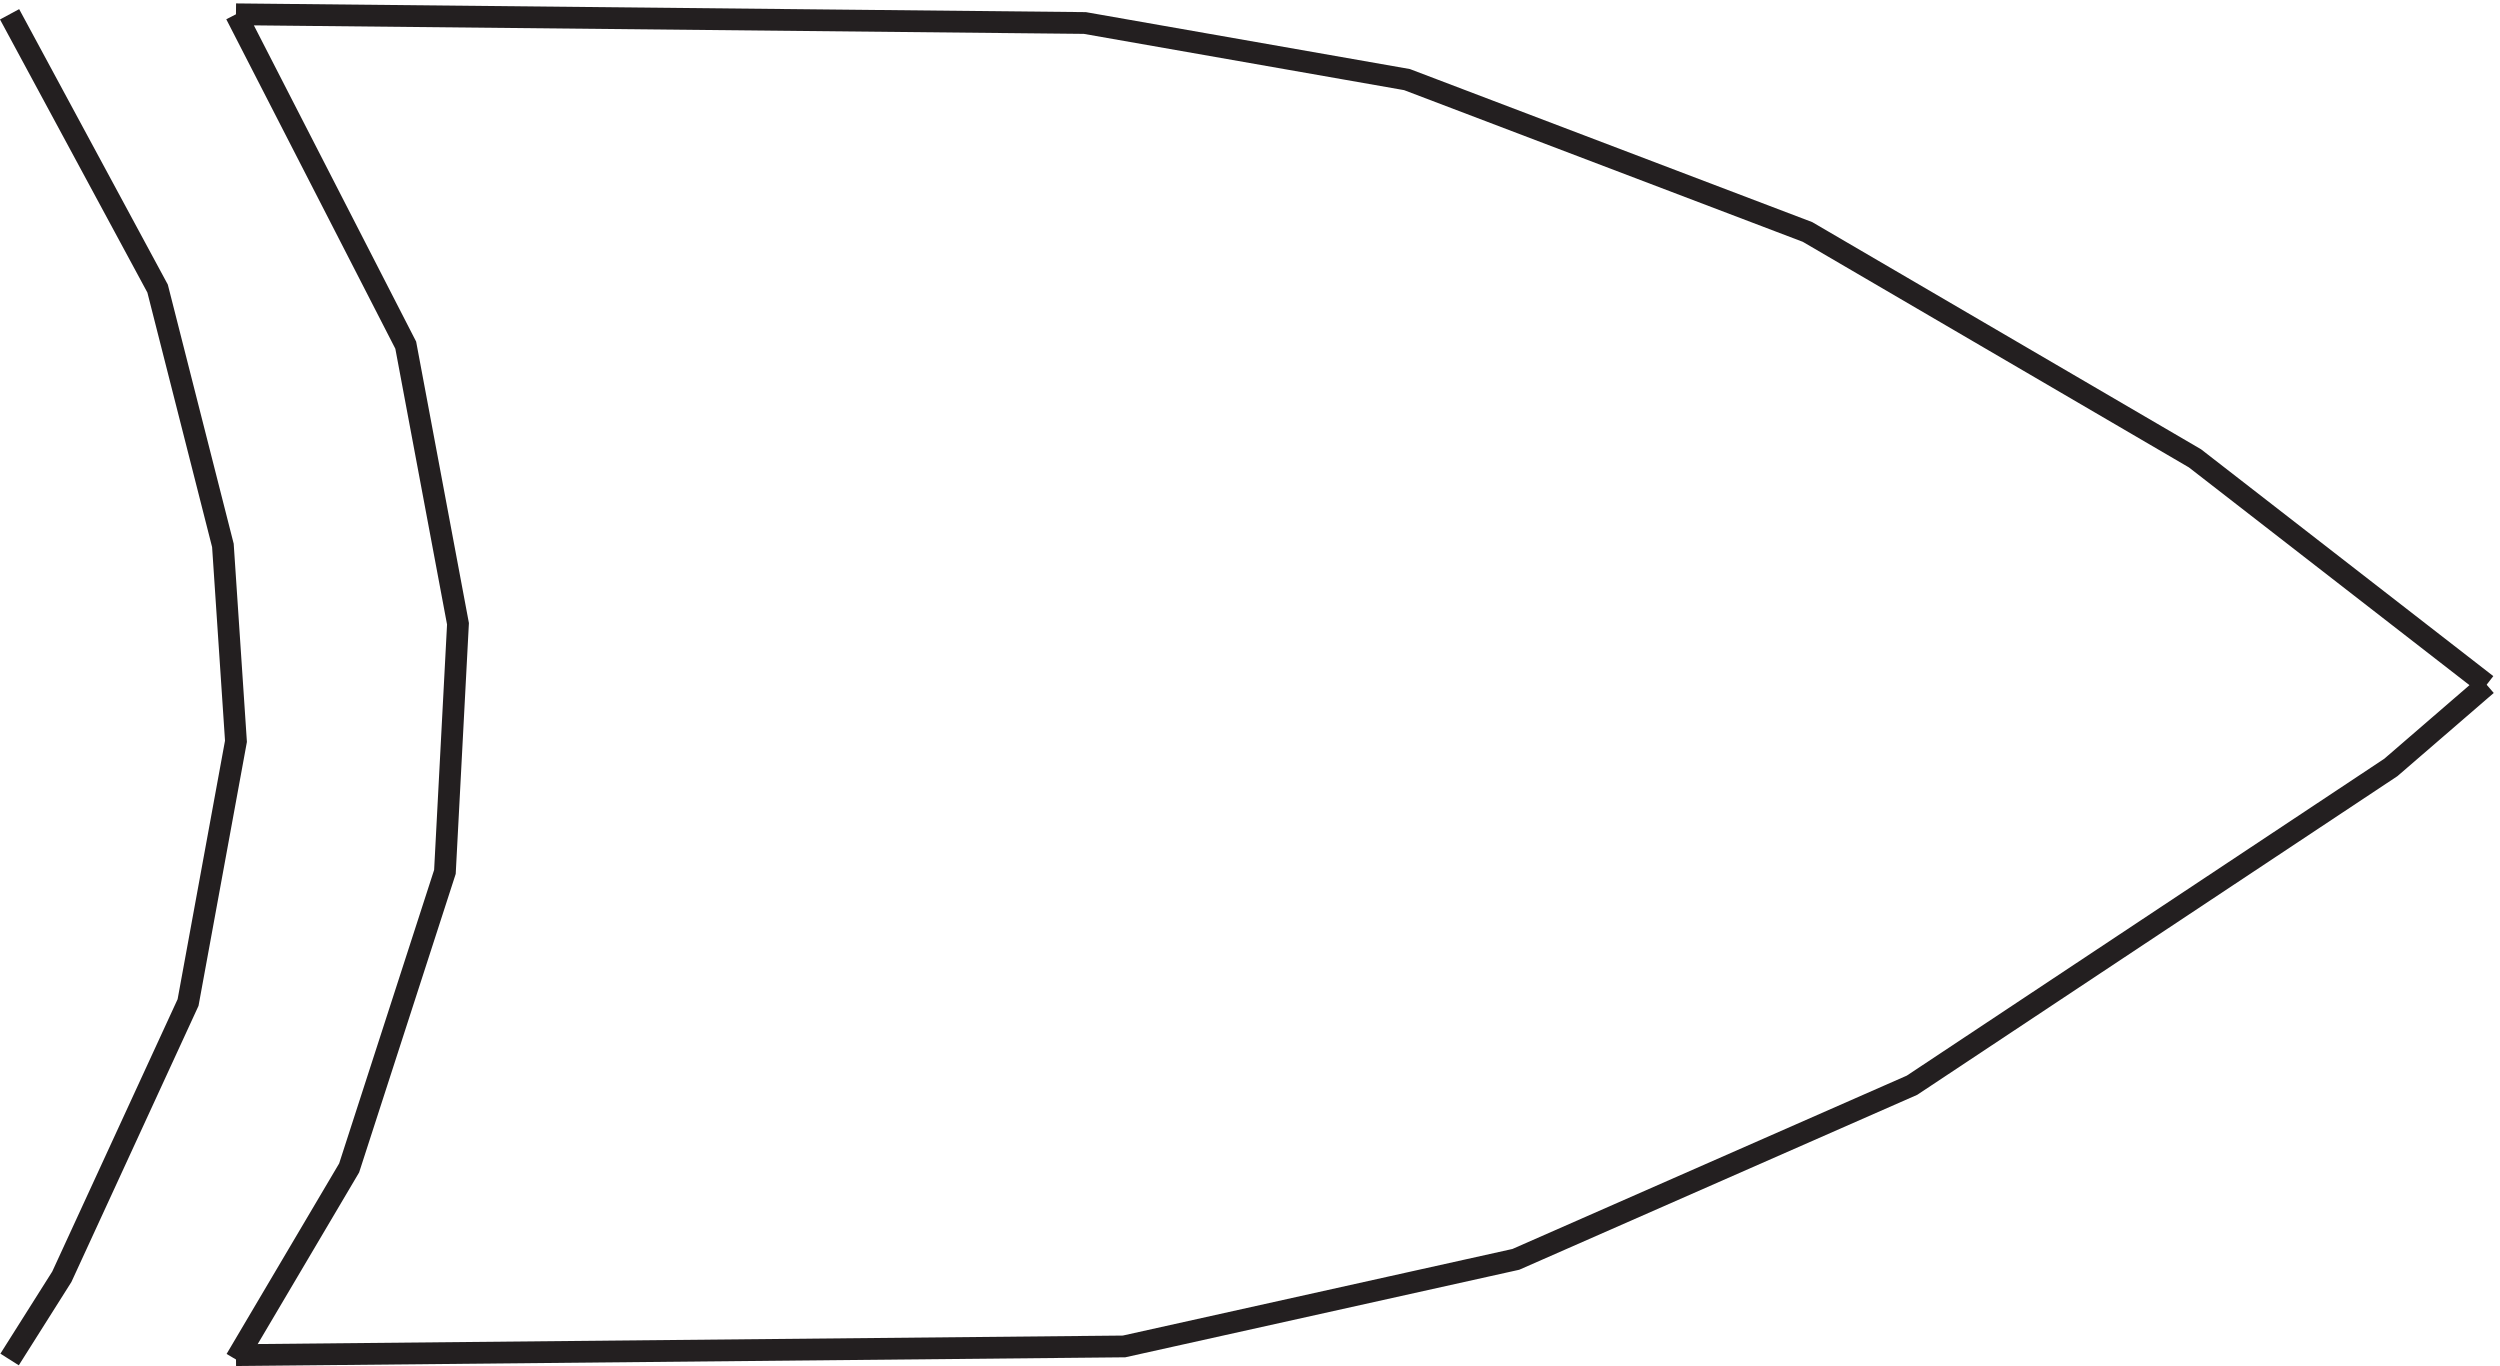
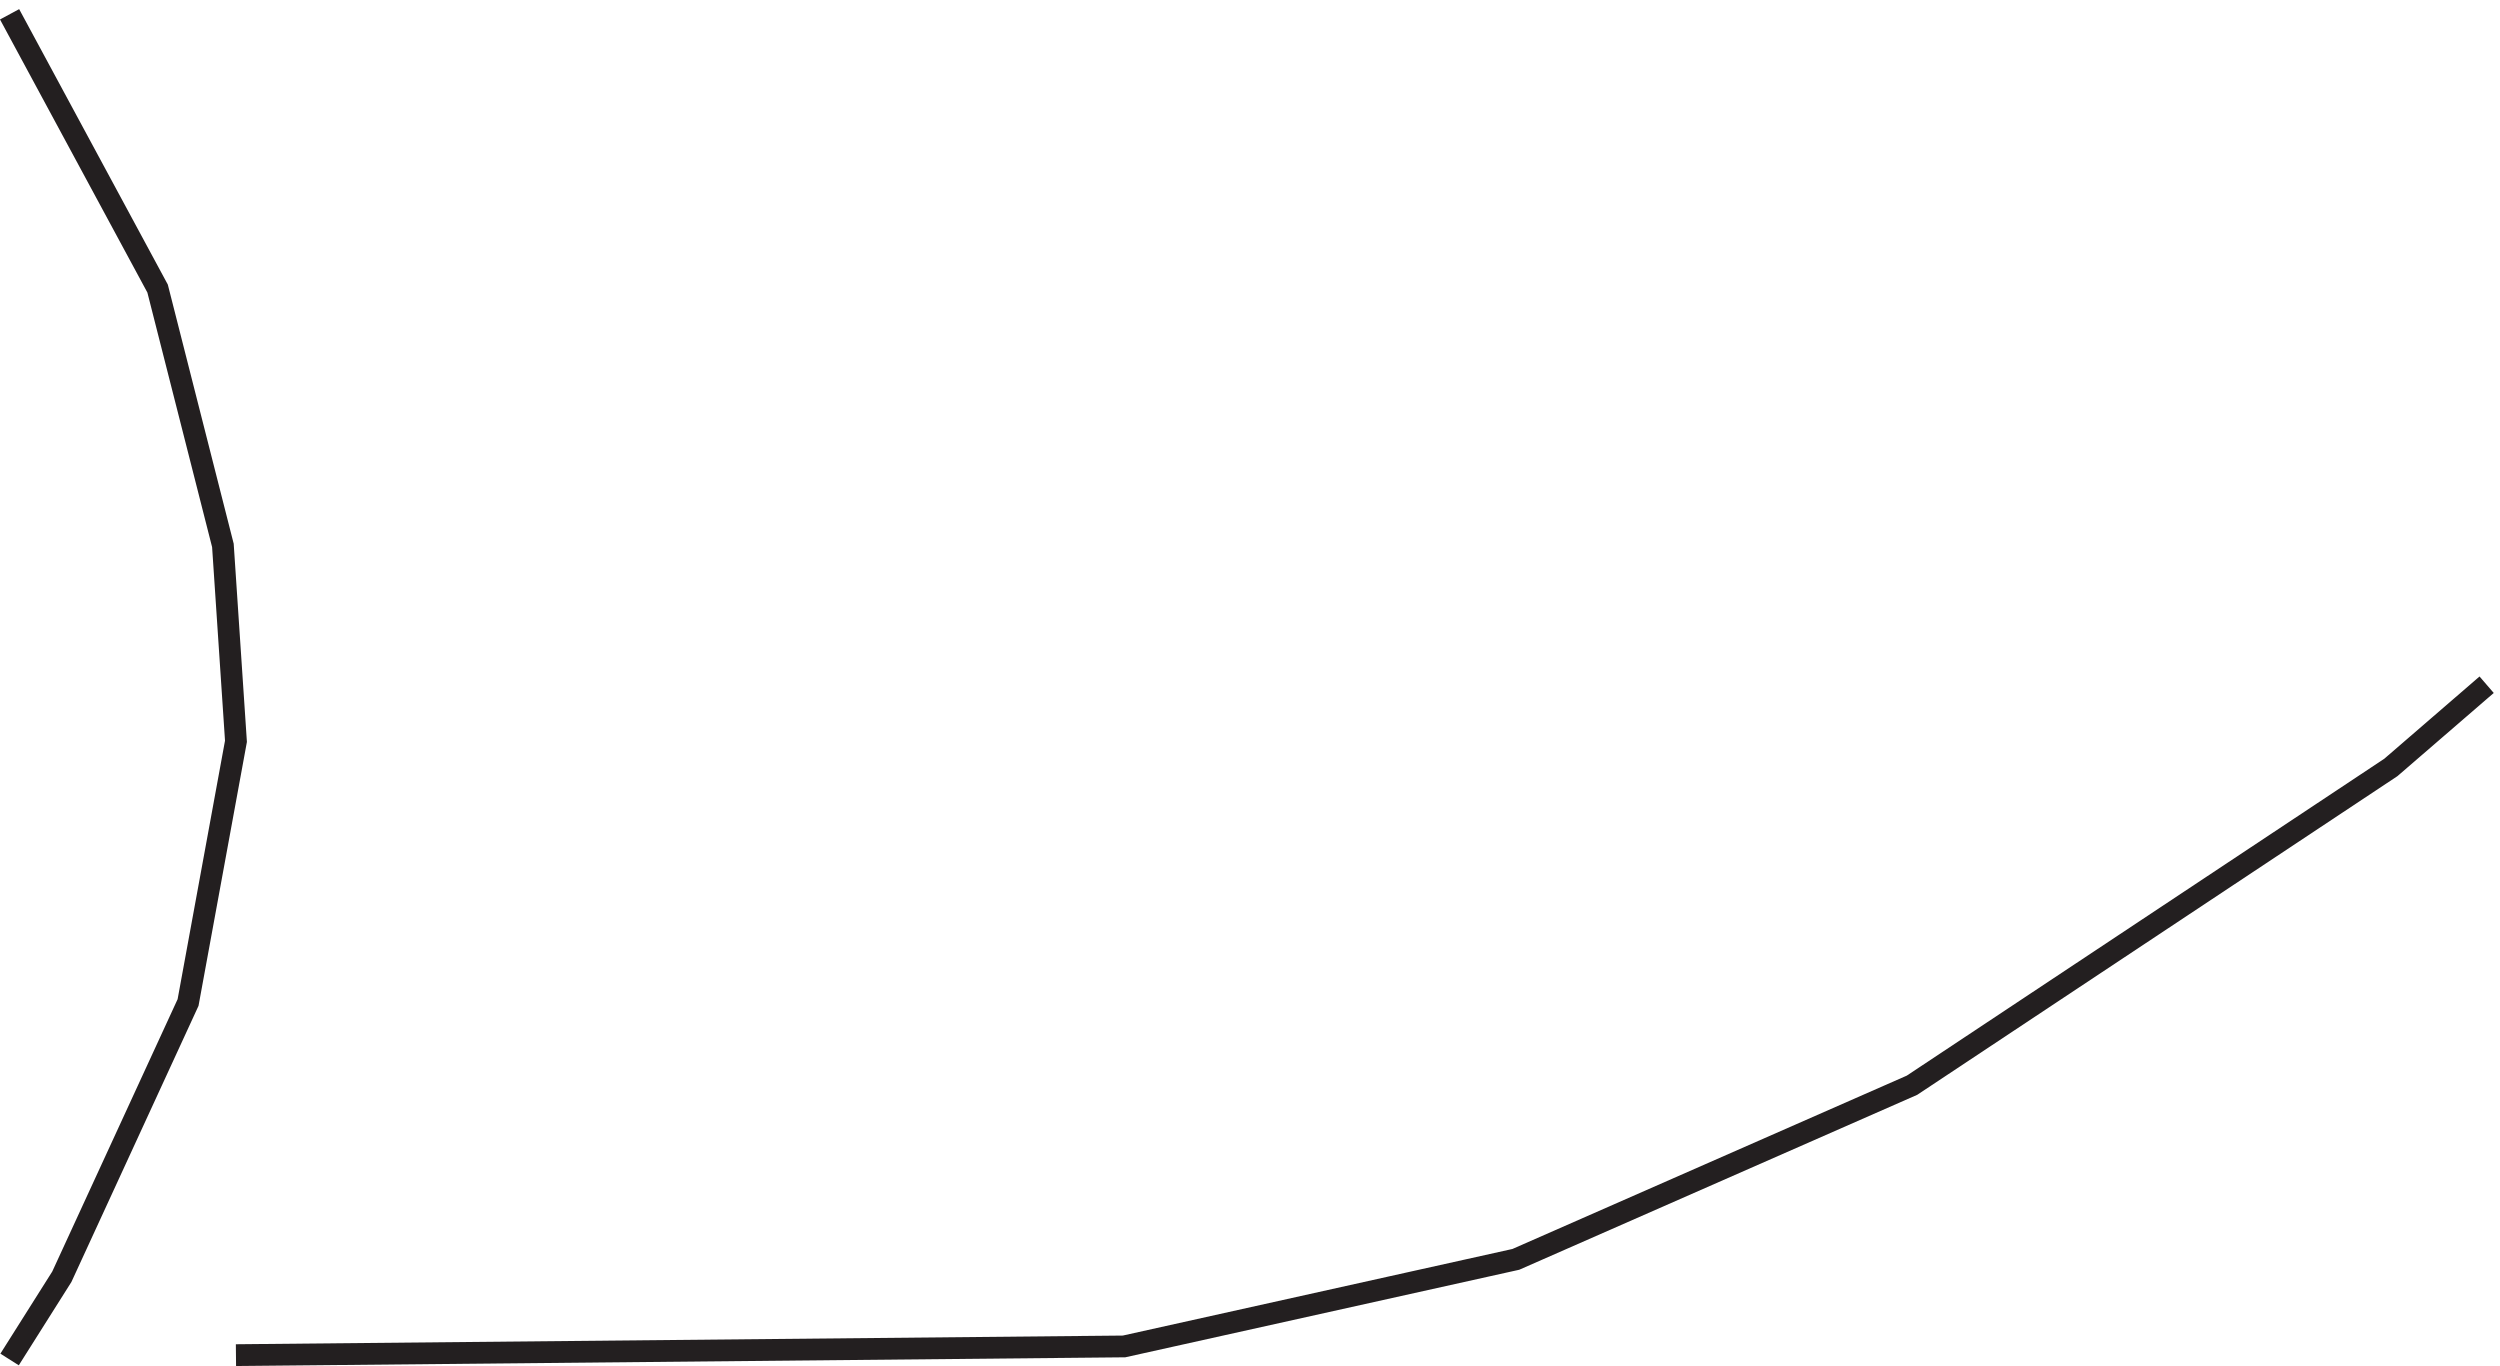
<svg xmlns="http://www.w3.org/2000/svg" xml:space="preserve" width="114.567" height="62.6">
-   <path d="m81.332 466.668 58.5-114 18-96-4.5-85.5-33-102-39-66m0 463.5 292.5-3 111-19.5 138-52.5 133.5-78 100.5-78" style="fill:none;stroke:#231f20;stroke-width:7.5;stroke-linecap:butt;stroke-linejoin:miter;stroke-miterlimit:10;stroke-dasharray:none;stroke-opacity:1" transform="matrix(.133 0 0 -.133 -.004 62.722)" />
  <path d="m81.332 4.664 306 3 135 30 136.5 60 165 109.5 33 28.5M3.332 466.668l51-94.5 22.5-88.5 4.5-67.5-16.5-90-43.5-94.5-18-28.5" style="fill:none;stroke:#231f20;stroke-width:7.5;stroke-linecap:butt;stroke-linejoin:miter;stroke-miterlimit:10;stroke-dasharray:none;stroke-opacity:1" transform="matrix(.133 0 0 -.133 -.004 62.722)" />
</svg>